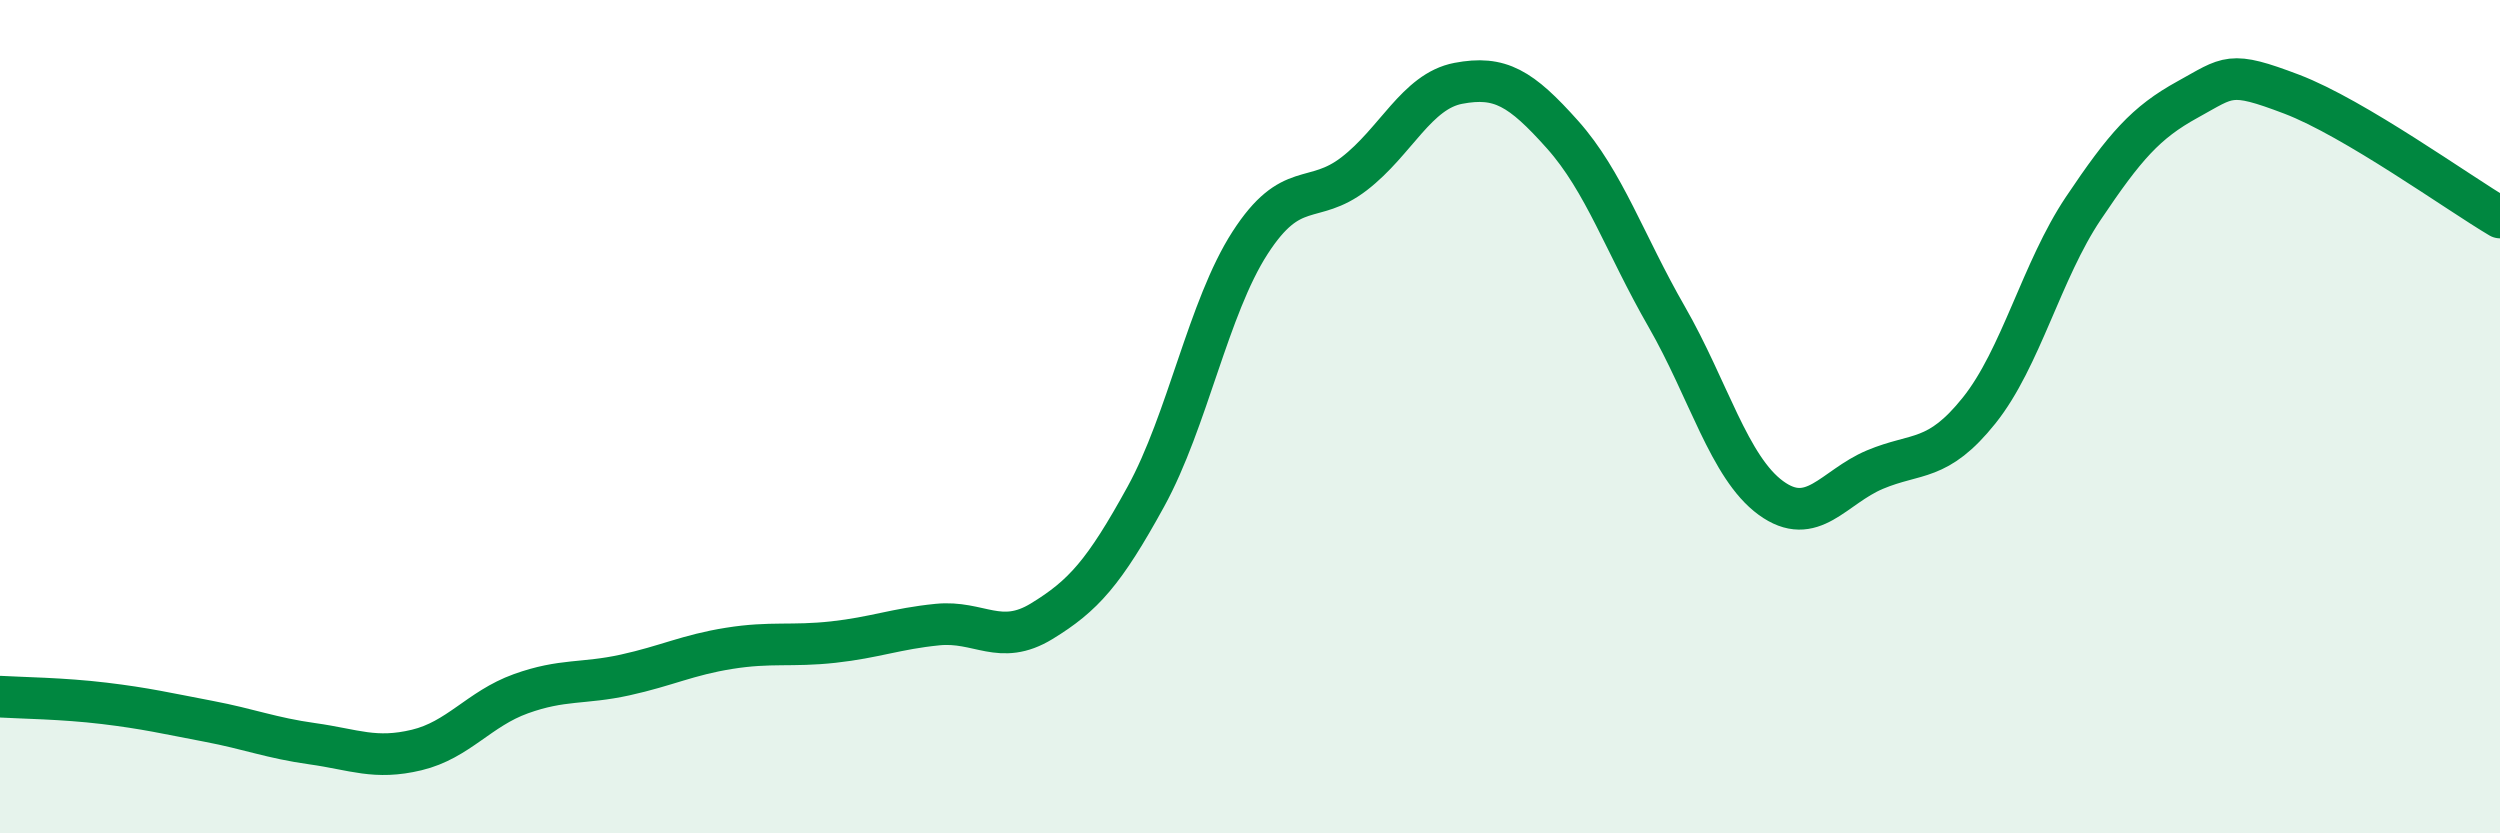
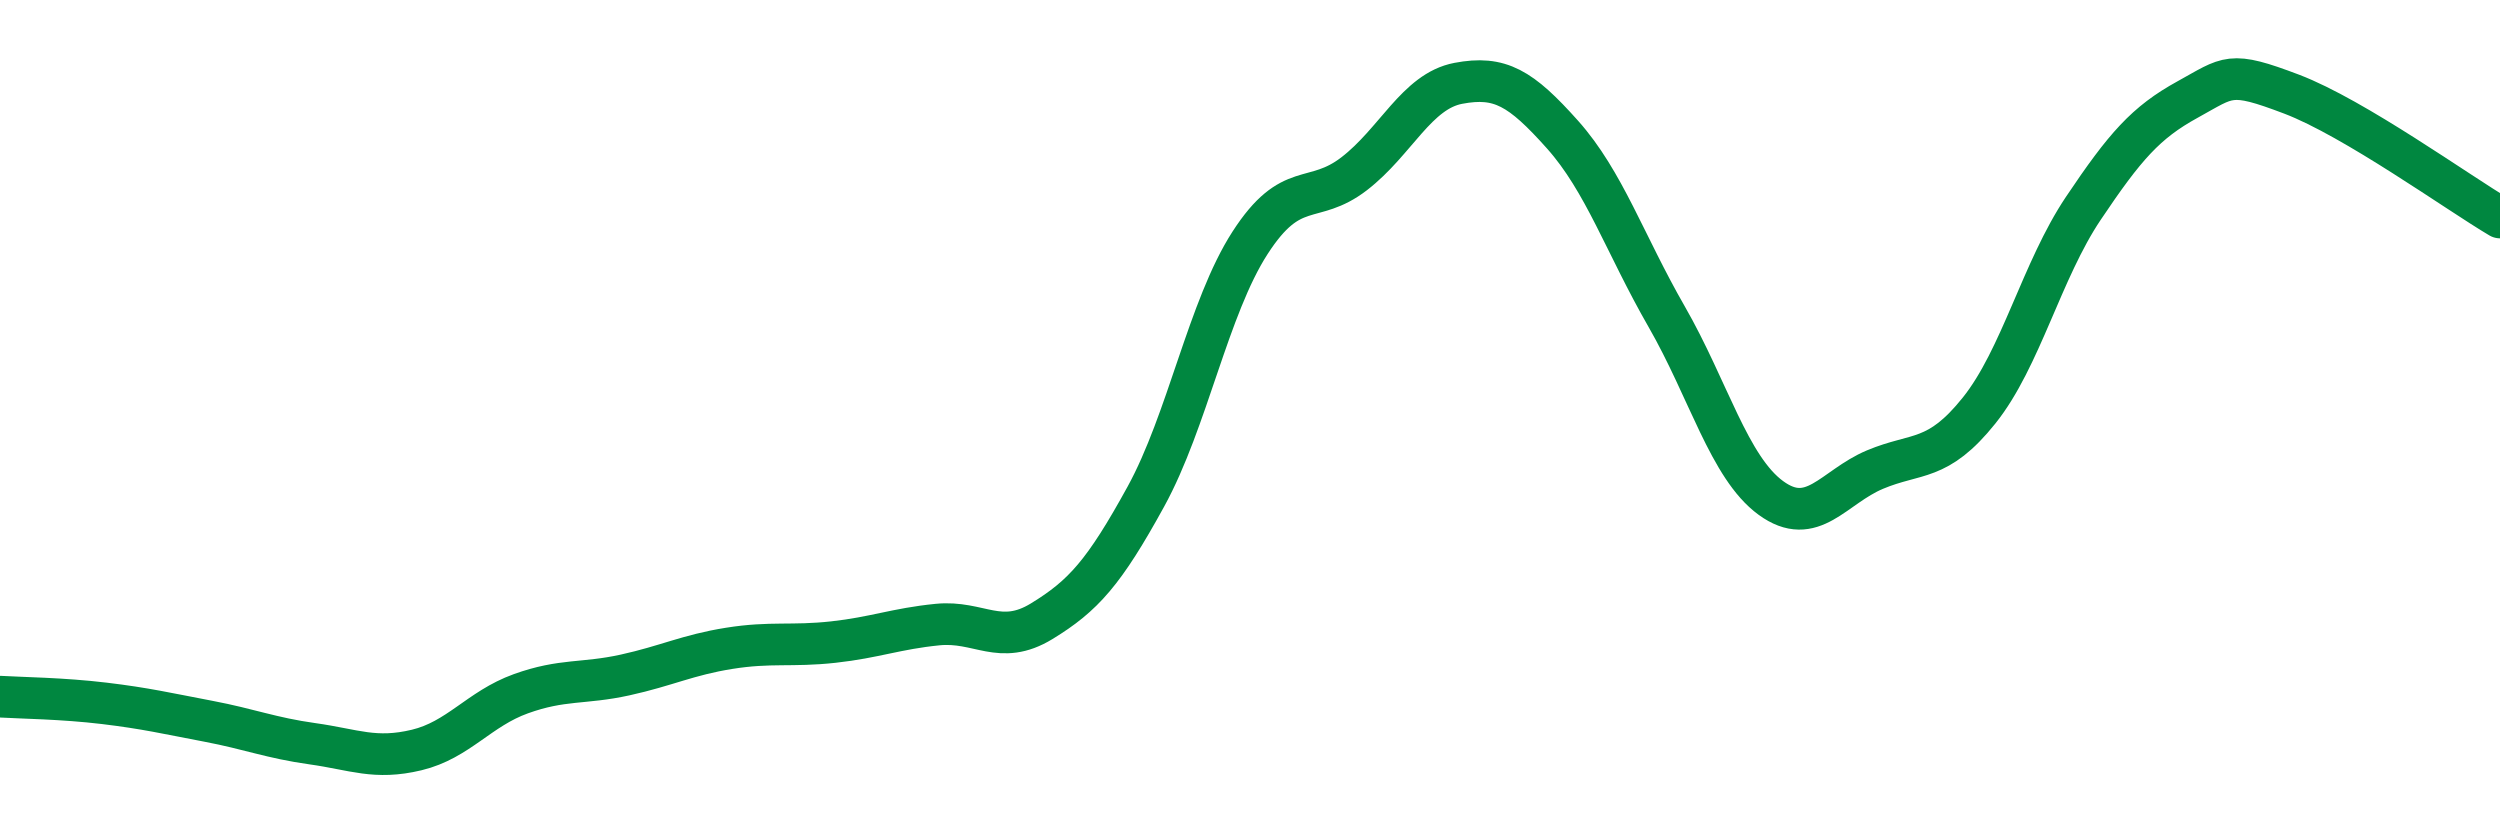
<svg xmlns="http://www.w3.org/2000/svg" width="60" height="20" viewBox="0 0 60 20">
-   <path d="M 0,16.72 C 0.5,16.75 1.5,16.76 2.5,16.88 C 3.5,17 4,17.12 5,17.31 C 6,17.5 6.5,17.71 7.5,17.85 C 8.5,17.99 9,18.24 10,18 C 11,17.76 11.5,17.01 12.5,16.65 C 13.5,16.29 14,16.42 15,16.2 C 16,15.98 16.5,15.72 17.5,15.56 C 18.5,15.4 19,15.52 20,15.41 C 21,15.3 21.5,15.09 22.5,14.99 C 23.5,14.89 24,15.52 25,14.91 C 26,14.3 26.5,13.74 27.5,11.92 C 28.5,10.1 29,7.38 30,5.83 C 31,4.28 31.5,4.94 32.5,4.17 C 33.5,3.4 34,2.19 35,2 C 36,1.81 36.5,2.11 37.5,3.23 C 38.5,4.35 39,5.86 40,7.6 C 41,9.34 41.5,11.22 42.5,11.95 C 43.5,12.68 44,11.69 45,11.27 C 46,10.85 46.5,11.1 47.5,9.85 C 48.5,8.6 49,6.49 50,5 C 51,3.51 51.5,2.94 52.5,2.39 C 53.5,1.84 53.5,1.69 55,2.26 C 56.5,2.83 59,4.63 60,5.22L60 20L0 20Z" fill="#008740" opacity="0.1" stroke-linecap="round" stroke-linejoin="round" />
  <path d="M 0,16.72 C 0.5,16.75 1.5,16.76 2.5,16.88 C 3.5,17 4,17.12 5,17.31 C 6,17.5 6.5,17.71 7.5,17.85 C 8.5,17.99 9,18.24 10,18 C 11,17.76 11.5,17.01 12.5,16.65 C 13.5,16.29 14,16.42 15,16.2 C 16,15.98 16.5,15.72 17.5,15.56 C 18.5,15.4 19,15.52 20,15.41 C 21,15.3 21.5,15.09 22.5,14.99 C 23.5,14.89 24,15.52 25,14.91 C 26,14.3 26.5,13.74 27.5,11.92 C 28.5,10.1 29,7.38 30,5.83 C 31,4.28 31.5,4.94 32.5,4.17 C 33.5,3.4 34,2.19 35,2 C 36,1.81 36.5,2.11 37.5,3.23 C 38.5,4.35 39,5.86 40,7.6 C 41,9.34 41.5,11.22 42.5,11.95 C 43.5,12.68 44,11.69 45,11.27 C 46,10.85 46.5,11.1 47.5,9.85 C 48.5,8.6 49,6.49 50,5 C 51,3.51 51.5,2.94 52.5,2.39 C 53.5,1.84 53.5,1.69 55,2.26 C 56.5,2.83 59,4.63 60,5.22" stroke="#008740" stroke-width="1" fill="none" stroke-linecap="round" stroke-linejoin="round" />
</svg>